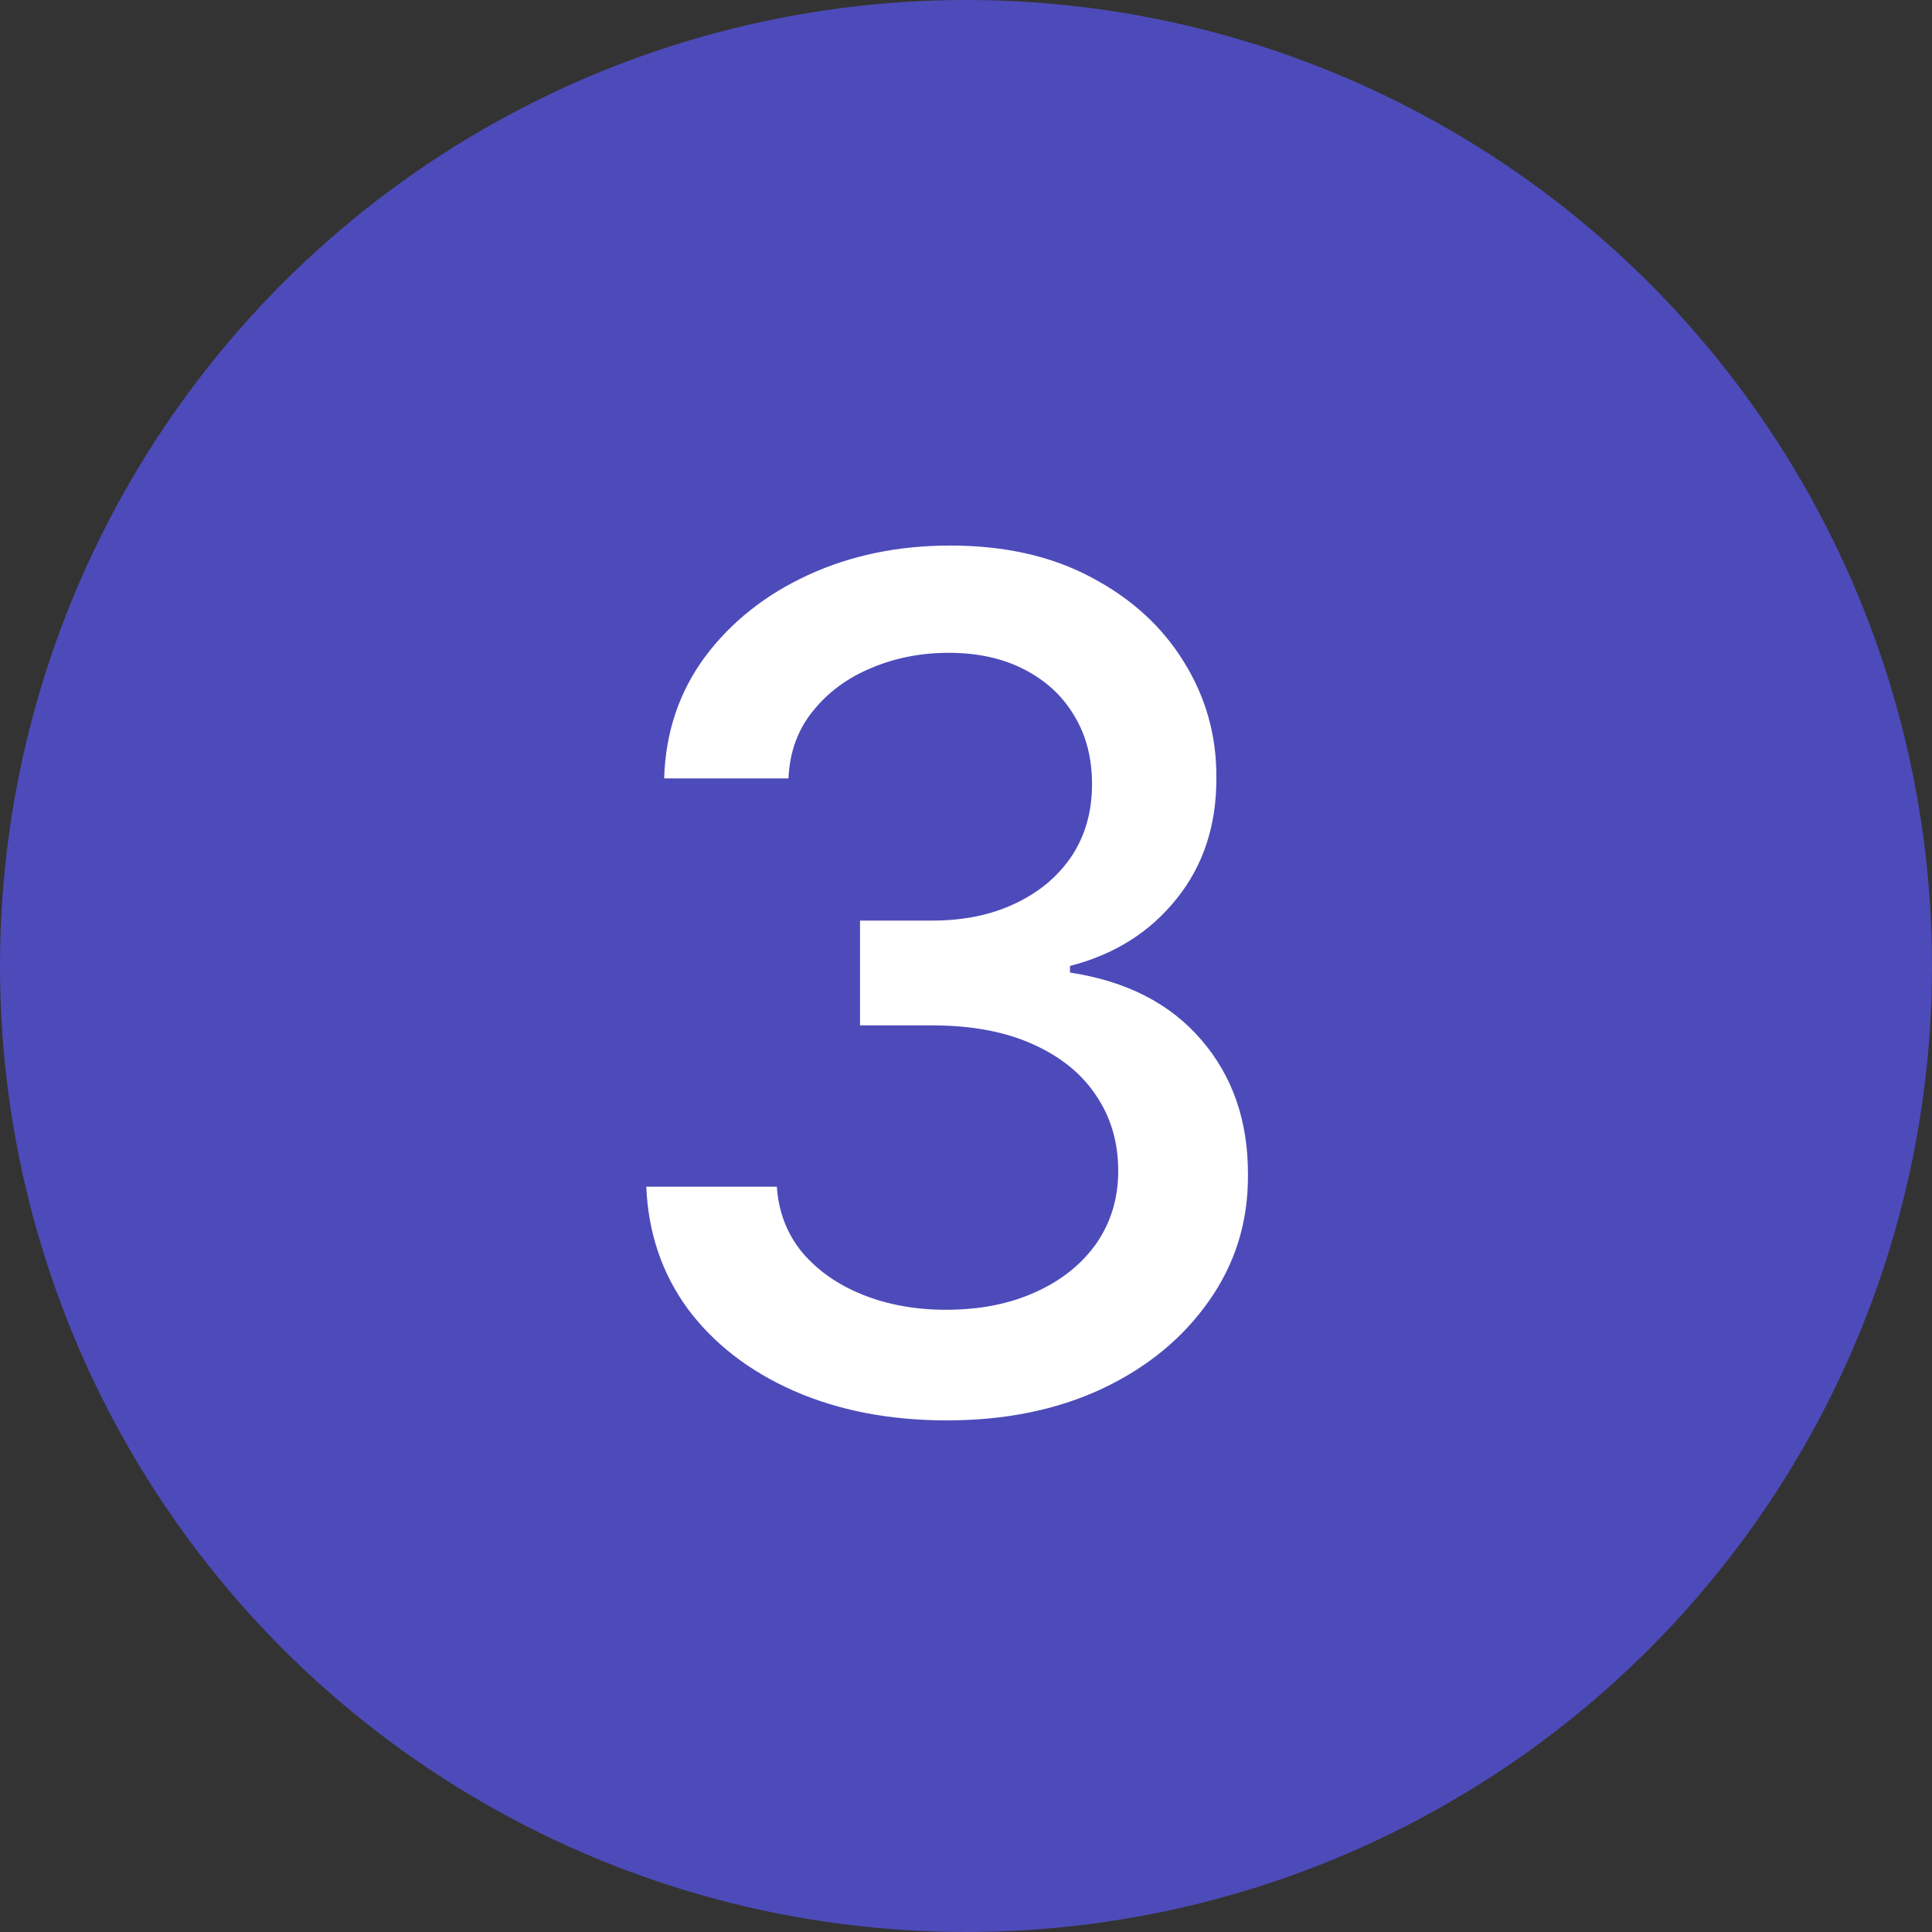
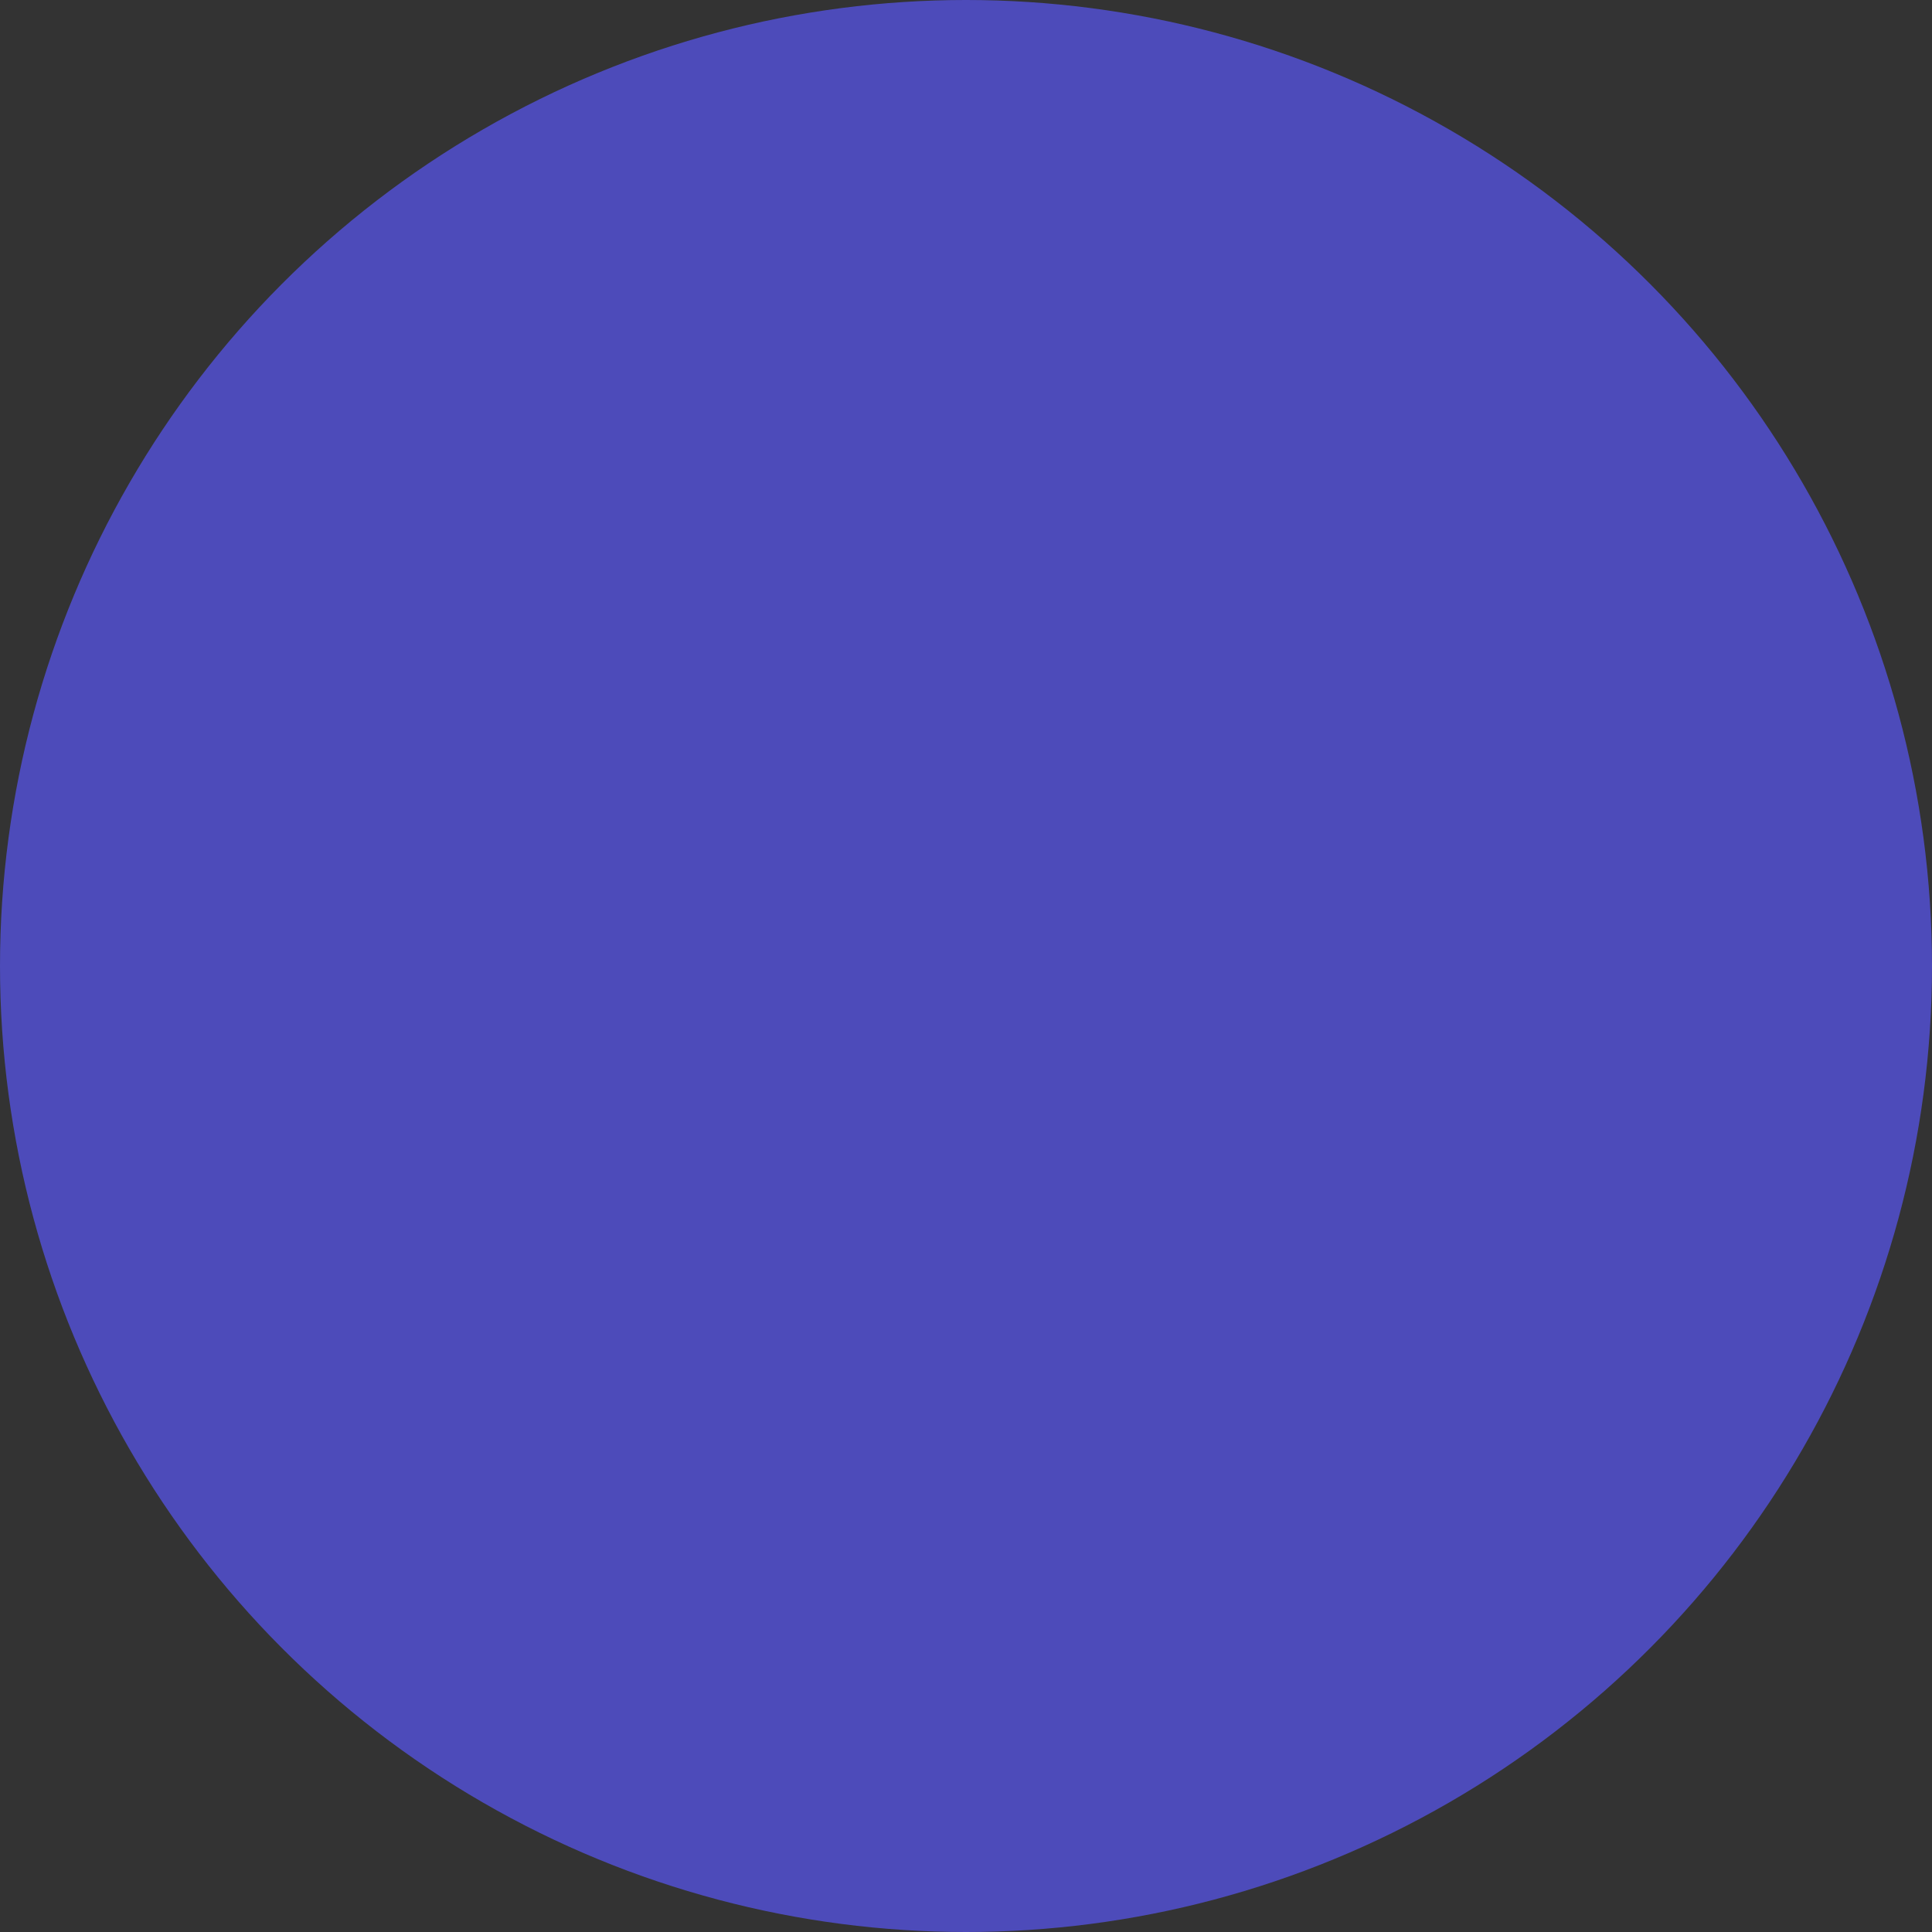
<svg xmlns="http://www.w3.org/2000/svg" width="48" height="48" viewBox="0 0 48 48" fill="none">
  <rect x="0" y="0" width="48" height="48" fill="#333333" stroke="none" />
  <circle cx="24" cy="24" r="24" fill="#4D4BBA" />
-   <path d="M23.526 35.289C22.107 35.289 20.84 35.045 19.724 34.556C18.615 34.067 17.737 33.388 17.09 32.521C16.449 31.646 16.105 30.634 16.057 29.483H19.301C19.342 30.11 19.552 30.654 19.931 31.116C20.317 31.57 20.819 31.922 21.439 32.169C22.059 32.417 22.748 32.541 23.505 32.541C24.338 32.541 25.075 32.397 25.716 32.107C26.363 31.818 26.869 31.415 27.235 30.899C27.599 30.375 27.782 29.773 27.782 29.091C27.782 28.381 27.599 27.758 27.235 27.221C26.876 26.677 26.349 26.25 25.654 25.94C24.965 25.63 24.132 25.475 23.154 25.475H21.367V22.872H23.154C23.939 22.872 24.628 22.731 25.22 22.448C25.819 22.166 26.288 21.773 26.625 21.271C26.962 20.761 27.131 20.165 27.131 19.483C27.131 18.829 26.983 18.261 26.687 17.779C26.398 17.29 25.985 16.908 25.447 16.632C24.917 16.357 24.29 16.219 23.567 16.219C22.878 16.219 22.235 16.346 21.635 16.601C21.043 16.849 20.561 17.207 20.189 17.676C19.817 18.137 19.617 18.692 19.59 19.339H16.501C16.535 18.196 16.873 17.19 17.513 16.322C18.161 15.454 19.015 14.776 20.075 14.287C21.136 13.798 22.314 13.554 23.608 13.554C24.965 13.554 26.136 13.819 27.121 14.349C28.113 14.873 28.877 15.572 29.414 16.446C29.958 17.321 30.227 18.278 30.22 19.318C30.227 20.503 29.896 21.508 29.228 22.335C28.567 23.161 27.686 23.716 26.584 23.998V24.163C27.989 24.377 29.077 24.935 29.848 25.837C30.626 26.739 31.012 27.858 31.005 29.194C31.012 30.358 30.688 31.401 30.034 32.324C29.387 33.247 28.502 33.974 27.379 34.504C26.256 35.028 24.972 35.289 23.526 35.289Z" fill="white" />
</svg>